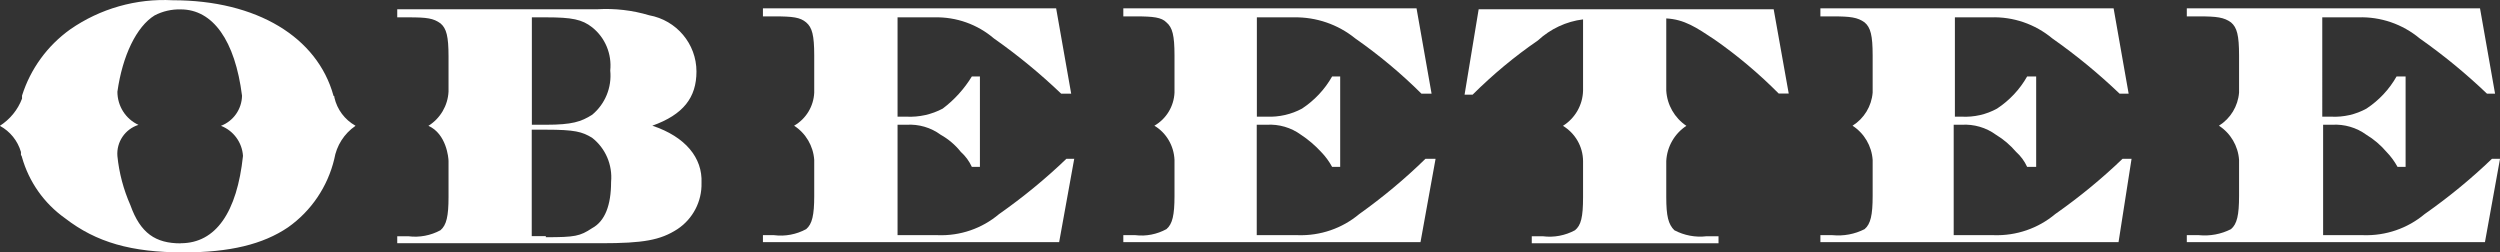
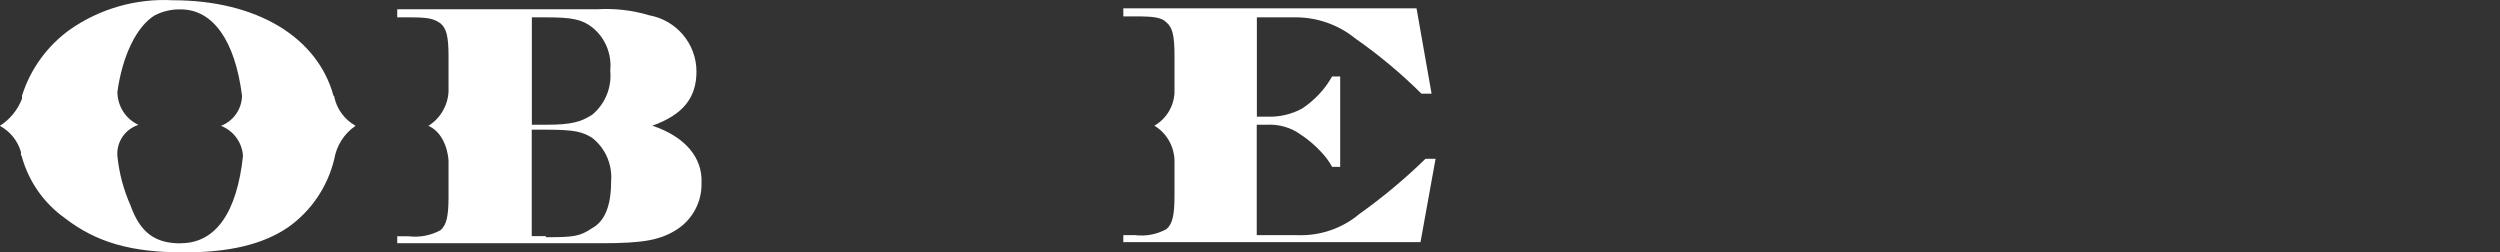
<svg xmlns="http://www.w3.org/2000/svg" viewBox="0 0 207.62 20.95" id="Layer_2">
  <rect x="0" y="0" width="207.62" height="20.95" fill="#333333" stroke="none" />
  <defs>
    <style>.cls-1{fill:#fff;fill-rule:evenodd;}</style>
  </defs>
  <g id="Layer_1-2">
    <g id="Logo">
      <path d="M45.33,19.7c2.42,0,2.83-.08,3.84-.75,1.08-.58,1.58-1.92,1.58-3.84.13-1.41-.46-2.8-1.58-3.67-.83-.5-1.42-.67-3.84-.67h-1.17v8.84h1.17v.08ZM44.17,1.44h1.17c2.17,0,3,.17,3.84.83,1.08.86,1.64,2.21,1.5,3.59.14,1.4-.42,2.77-1.5,3.67-.92.58-1.67.83-3.84.83h-1.17V1.44ZM54.17,10.44c2.58-.92,3.67-2.34,3.67-4.5,0-2.3-1.66-4.26-3.92-4.67-1.4-.42-2.87-.59-4.34-.5h-16.59v.67h.92c1.58,0,2.08.08,2.67.5.5.42.67,1.08.67,2.75v2.92c-.06,1.16-.68,2.22-1.67,2.84h0c1.5.67,1.67,2.67,1.67,2.92v3c0,1.58-.17,2.33-.67,2.75-.81.44-1.75.62-2.67.5h-.92v.58h16.93c3.5,0,4.92-.25,6.34-1.17,1.28-.85,2.04-2.3,2-3.84.09-2.08-1.33-3.83-4.08-4.75h0Z" class="cls-1" id="Path_88" />
      <path d="M15.01,20.2c2.92,0,4.67-2.58,5.17-7.25-.07-1.12-.79-2.1-1.83-2.5h0c1.04-.4,1.73-1.39,1.75-2.5-.58-4.59-2.42-7.17-5.09-7.17-.75-.02-1.5.15-2.17.5-1.5.92-2.67,3.34-3.09,6.34,0,1.18.68,2.26,1.75,2.75h0c-1.11.35-1.84,1.42-1.75,2.59.14,1.41.51,2.79,1.08,4.08.83,2.33,2.09,3.17,4.17,3.17ZM29.52,10.44h0c-.89-.5-1.52-1.34-1.75-2.34v-.09s-.08-.04-.08-.08c0,0,0,0,0,0h0C26.35,3.1,21.35.02,14.34.02c-3.02-.16-6.02.69-8.51,2.42-1.89,1.35-3.3,3.28-4,5.5h0v.25c-.35.93-1,1.72-1.84,2.26h0c.85.46,1.48,1.24,1.75,2.17v.25s.08.1.08.17h0c.58,2.06,1.84,3.85,3.59,5.09,2.59,2,5.5,2.83,9.84,2.83,3.84,0,6.59-.67,8.67-2.08,1.93-1.36,3.29-3.38,3.84-5.67h0c.19-1.12.82-2.11,1.75-2.75h0Z" class="cls-1" id="Path_89" />
-       <path d="M89.23,13.19h-.67c-1.74,1.67-3.61,3.2-5.59,4.59-1.42,1.2-3.23,1.82-5.09,1.75h-3.34v-9.17h.75c1.01-.06,2.02.23,2.83.83.64.36,1.21.84,1.67,1.42.39.35.7.77.92,1.25h.67v-7.51h-.67c-.63,1.03-1.45,1.94-2.42,2.67-.92.49-1.96.72-3,.67h-.75V1.44h3.08c1.8-.04,3.55.58,4.92,1.75,1.98,1.39,3.84,2.92,5.59,4.59h.83l-1.25-7.09h-24.35v.67h.92c1.58,0,2.17.08,2.67.5s.67,1.08.67,2.75v3.08c-.05,1.14-.68,2.18-1.67,2.75h0c.97.63,1.59,1.68,1.67,2.84v3c0,1.58-.17,2.33-.67,2.75-.81.44-1.75.62-2.67.5h-.92v.58h24.6l1.25-6.91Z" class="cls-1" id="Path_90" />
-       <path d="M147.31.77h-24.51l-1.17,7.09h.67c1.67-1.66,3.48-3.17,5.42-4.5,1.04-.96,2.35-1.58,3.75-1.75v5.92c-.03,1.19-.66,2.29-1.67,2.92h0c1.02.62,1.66,1.72,1.67,2.92h0v3c0,1.67-.17,2.34-.67,2.75-.81.44-1.75.62-2.67.5h-.92v.58h15.51v-.58h-1c-.92.11-1.85-.07-2.67-.5-.5-.5-.67-1.17-.67-2.75v-3h0c.06-1.18.68-2.27,1.67-2.92h0c-.98-.66-1.6-1.74-1.67-2.92V1.53c1.5.08,2.5.75,4,1.75,1.91,1.33,3.7,2.84,5.34,4.49h.83l-1.25-7Z" class="cls-1" id="Path_91" />
      <path d="M119.21,13.19h-.83c-1.71,1.67-3.55,3.2-5.5,4.59-1.42,1.19-3.23,1.81-5.09,1.75h-3.42v-9.17h.83c1.01-.06,2.02.23,2.84.83.61.4,1.17.88,1.67,1.42.36.37.67.79.92,1.25h.67v-7.51h-.67c-.61,1.08-1.47,1.99-2.5,2.67-.89.48-1.9.71-2.92.67h-.83V1.44h3.09c1.85-.03,3.65.59,5.08,1.75,1.96,1.37,3.8,2.9,5.5,4.59h.84l-1.25-7.09h-24.35v.67h1c1.5,0,2.17.08,2.58.5.5.42.67,1.08.67,2.75v3.08c-.05,1.14-.68,2.18-1.67,2.75h0c1,.6,1.62,1.67,1.67,2.84v3c0,1.58-.17,2.33-.67,2.75-.79.43-1.69.61-2.58.5h-1v.58h24.68l1.25-6.91Z" class="cls-1" id="Path_92" />
-       <path d="M177.02,13.19h-.75c-1.74,1.67-3.61,3.2-5.59,4.59-1.42,1.19-3.23,1.81-5.09,1.75h-3.34v-9.17h.67c1.01-.06,2.02.23,2.84.83.63.38,1.19.86,1.67,1.42.39.35.7.77.92,1.25h.75v-7.51h-.75c-.61,1.08-1.47,1.99-2.5,2.67-.89.49-1.9.72-2.92.67h-.58V1.44h3c1.85-.06,3.66.56,5.09,1.75,1.98,1.39,3.84,2.92,5.59,4.59h.75l-1.25-7.09h-24.35v.67h1c1.5,0,2.09.08,2.67.5.5.42.67,1.08.67,2.75v3.08c-.09,1.13-.71,2.15-1.67,2.75h0c.97.63,1.59,1.68,1.67,2.84v3c0,1.58-.17,2.33-.67,2.75-.82.42-1.75.59-2.67.5h-1v.58h24.76l1.08-6.91Z" class="cls-1" id="Path_93" />
-       <path d="M207.62,13.19h-.67c-1.74,1.67-3.61,3.2-5.59,4.59-1.42,1.19-3.23,1.81-5.09,1.75h-3.34v-9.17h.75c1.01-.06,2.02.23,2.84.83.63.38,1.19.86,1.67,1.42.36.37.67.79.92,1.25h.67v-7.51h-.75c-.61,1.08-1.47,1.99-2.5,2.67-.89.49-1.9.72-2.92.67h-.75V1.44h3c1.85-.06,3.66.56,5.09,1.75,1.98,1.39,3.84,2.92,5.59,4.59h.67l-1.25-7.09h-24.35v.67h1c1.5,0,2.09.08,2.67.5.5.42.67,1.08.67,2.75v3.08c-.09,1.13-.71,2.15-1.67,2.75h0c.97.63,1.59,1.68,1.67,2.84v3c0,1.58-.17,2.33-.67,2.75-.82.42-1.75.59-2.67.5h-1v.58h24.76l1.25-6.91Z" class="cls-1" id="Path_94" />
    </g>
  </g>
</svg>